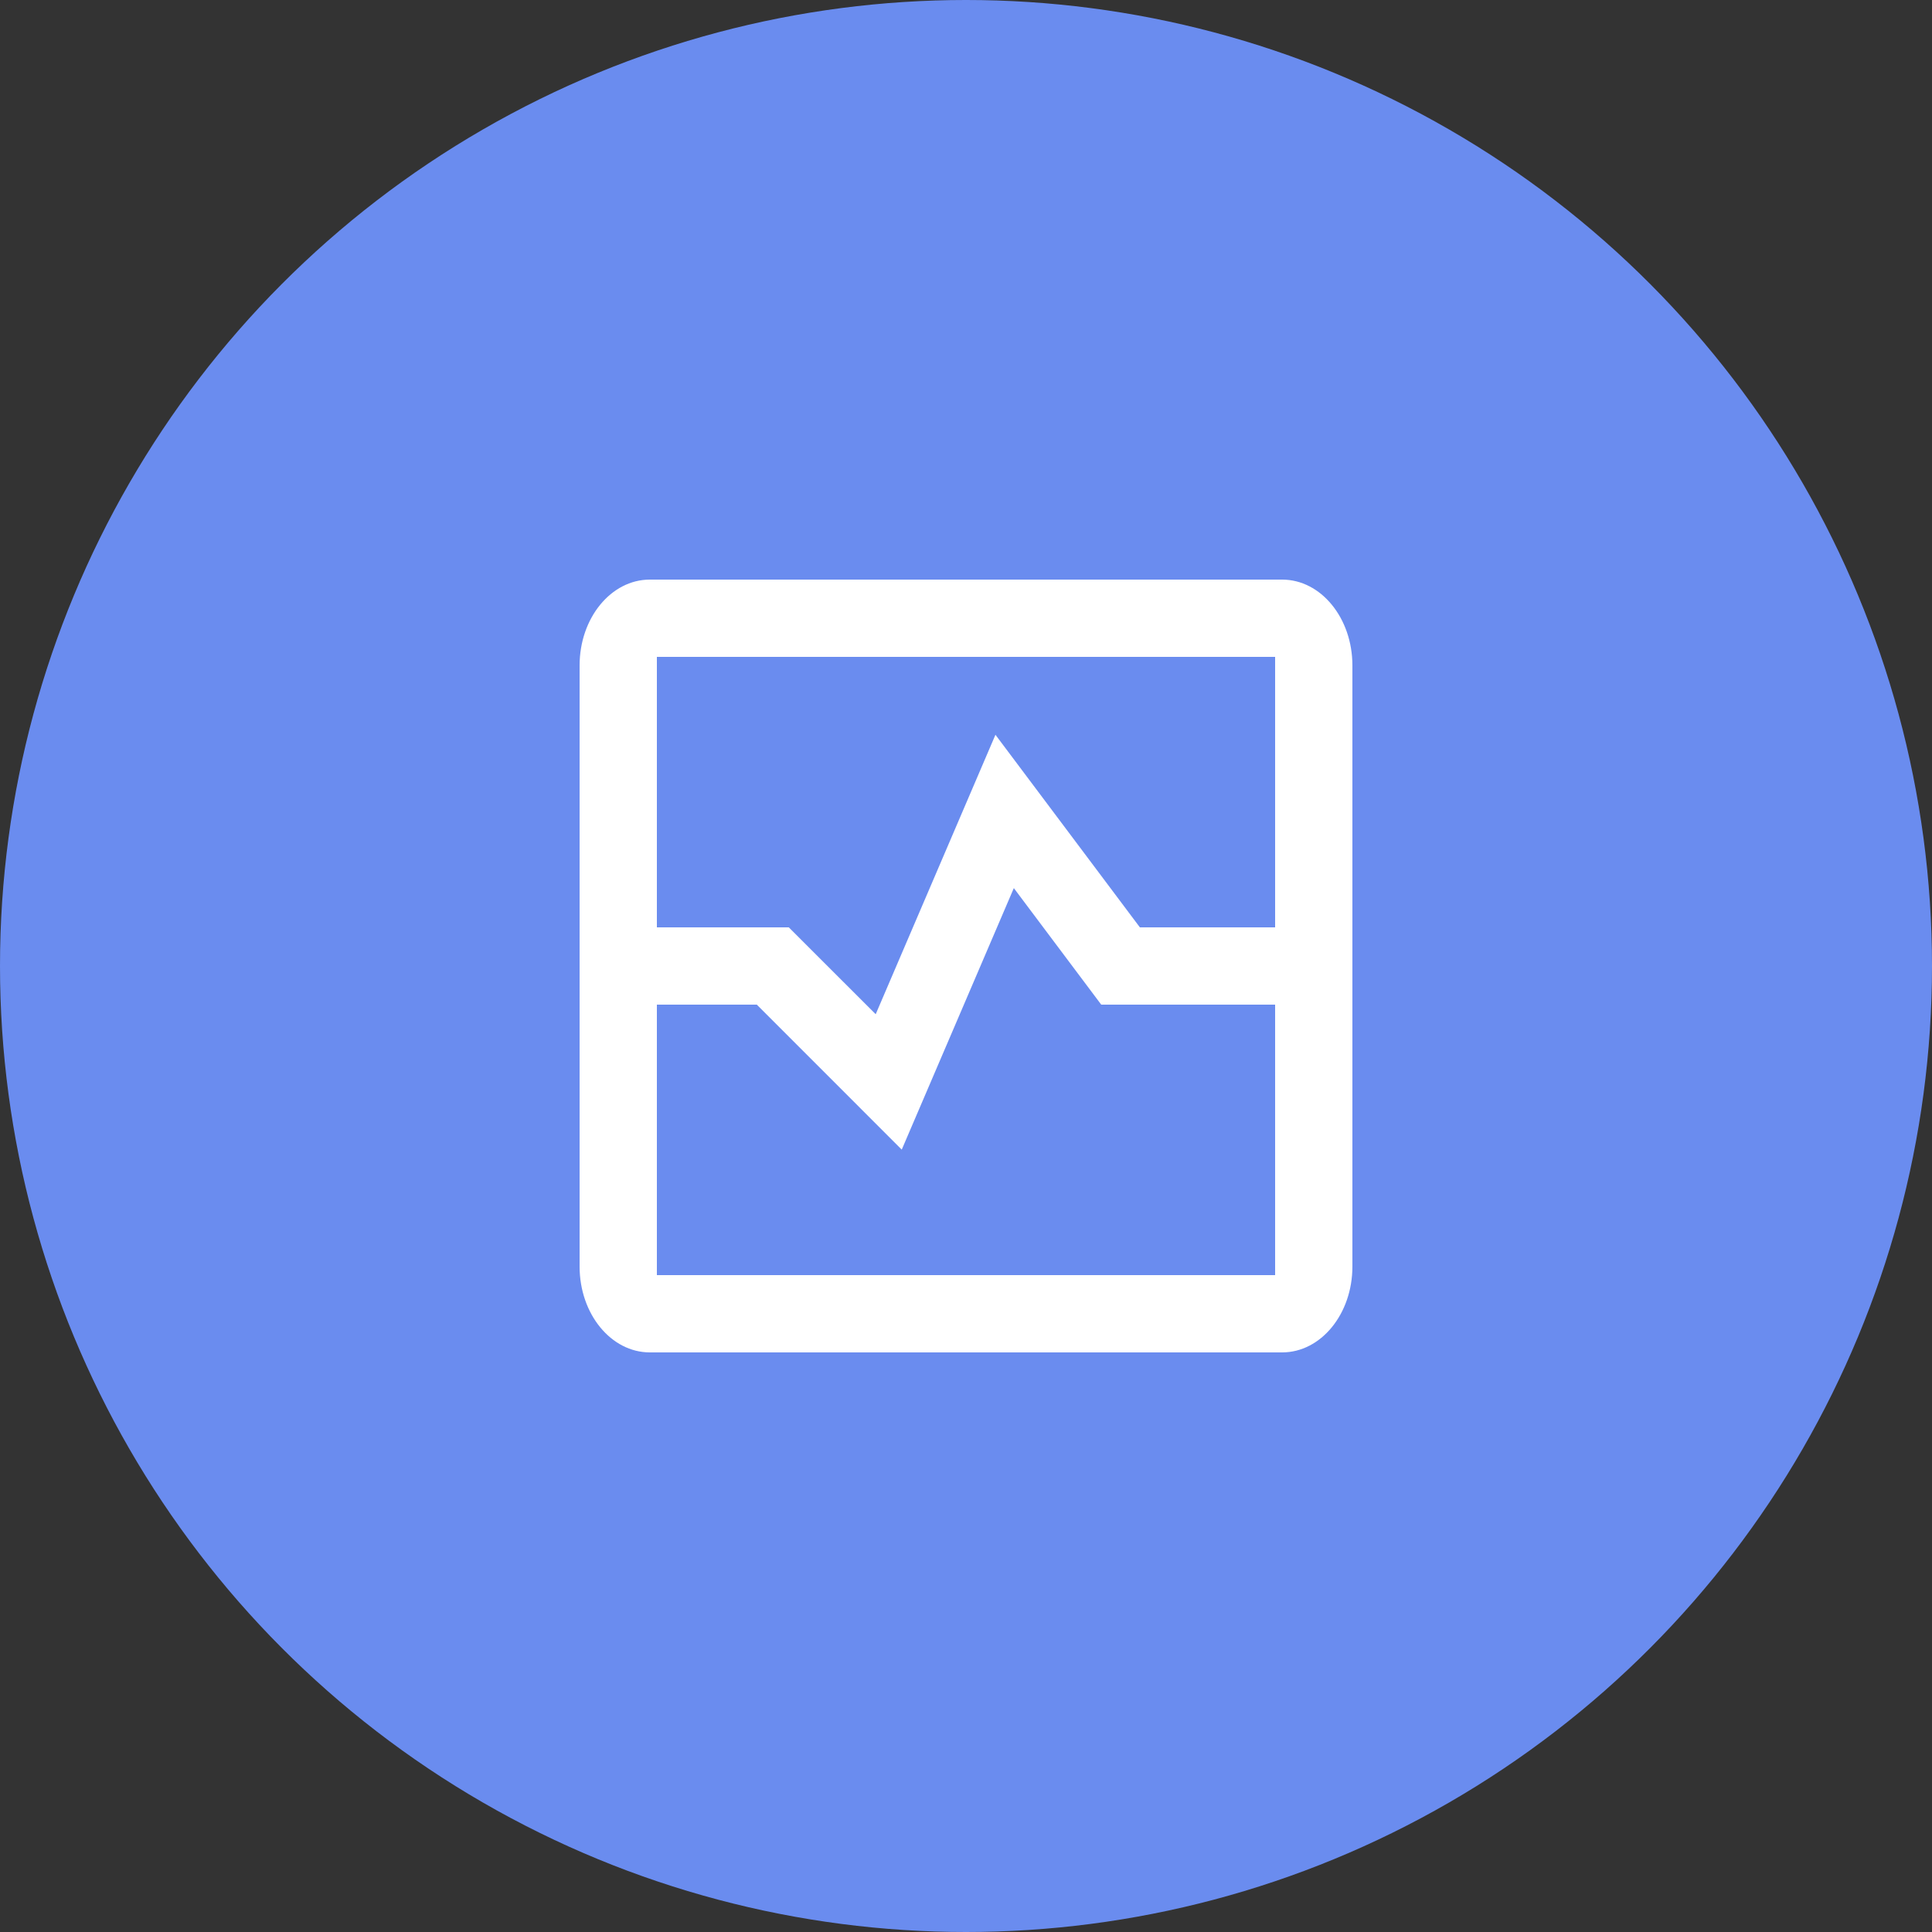
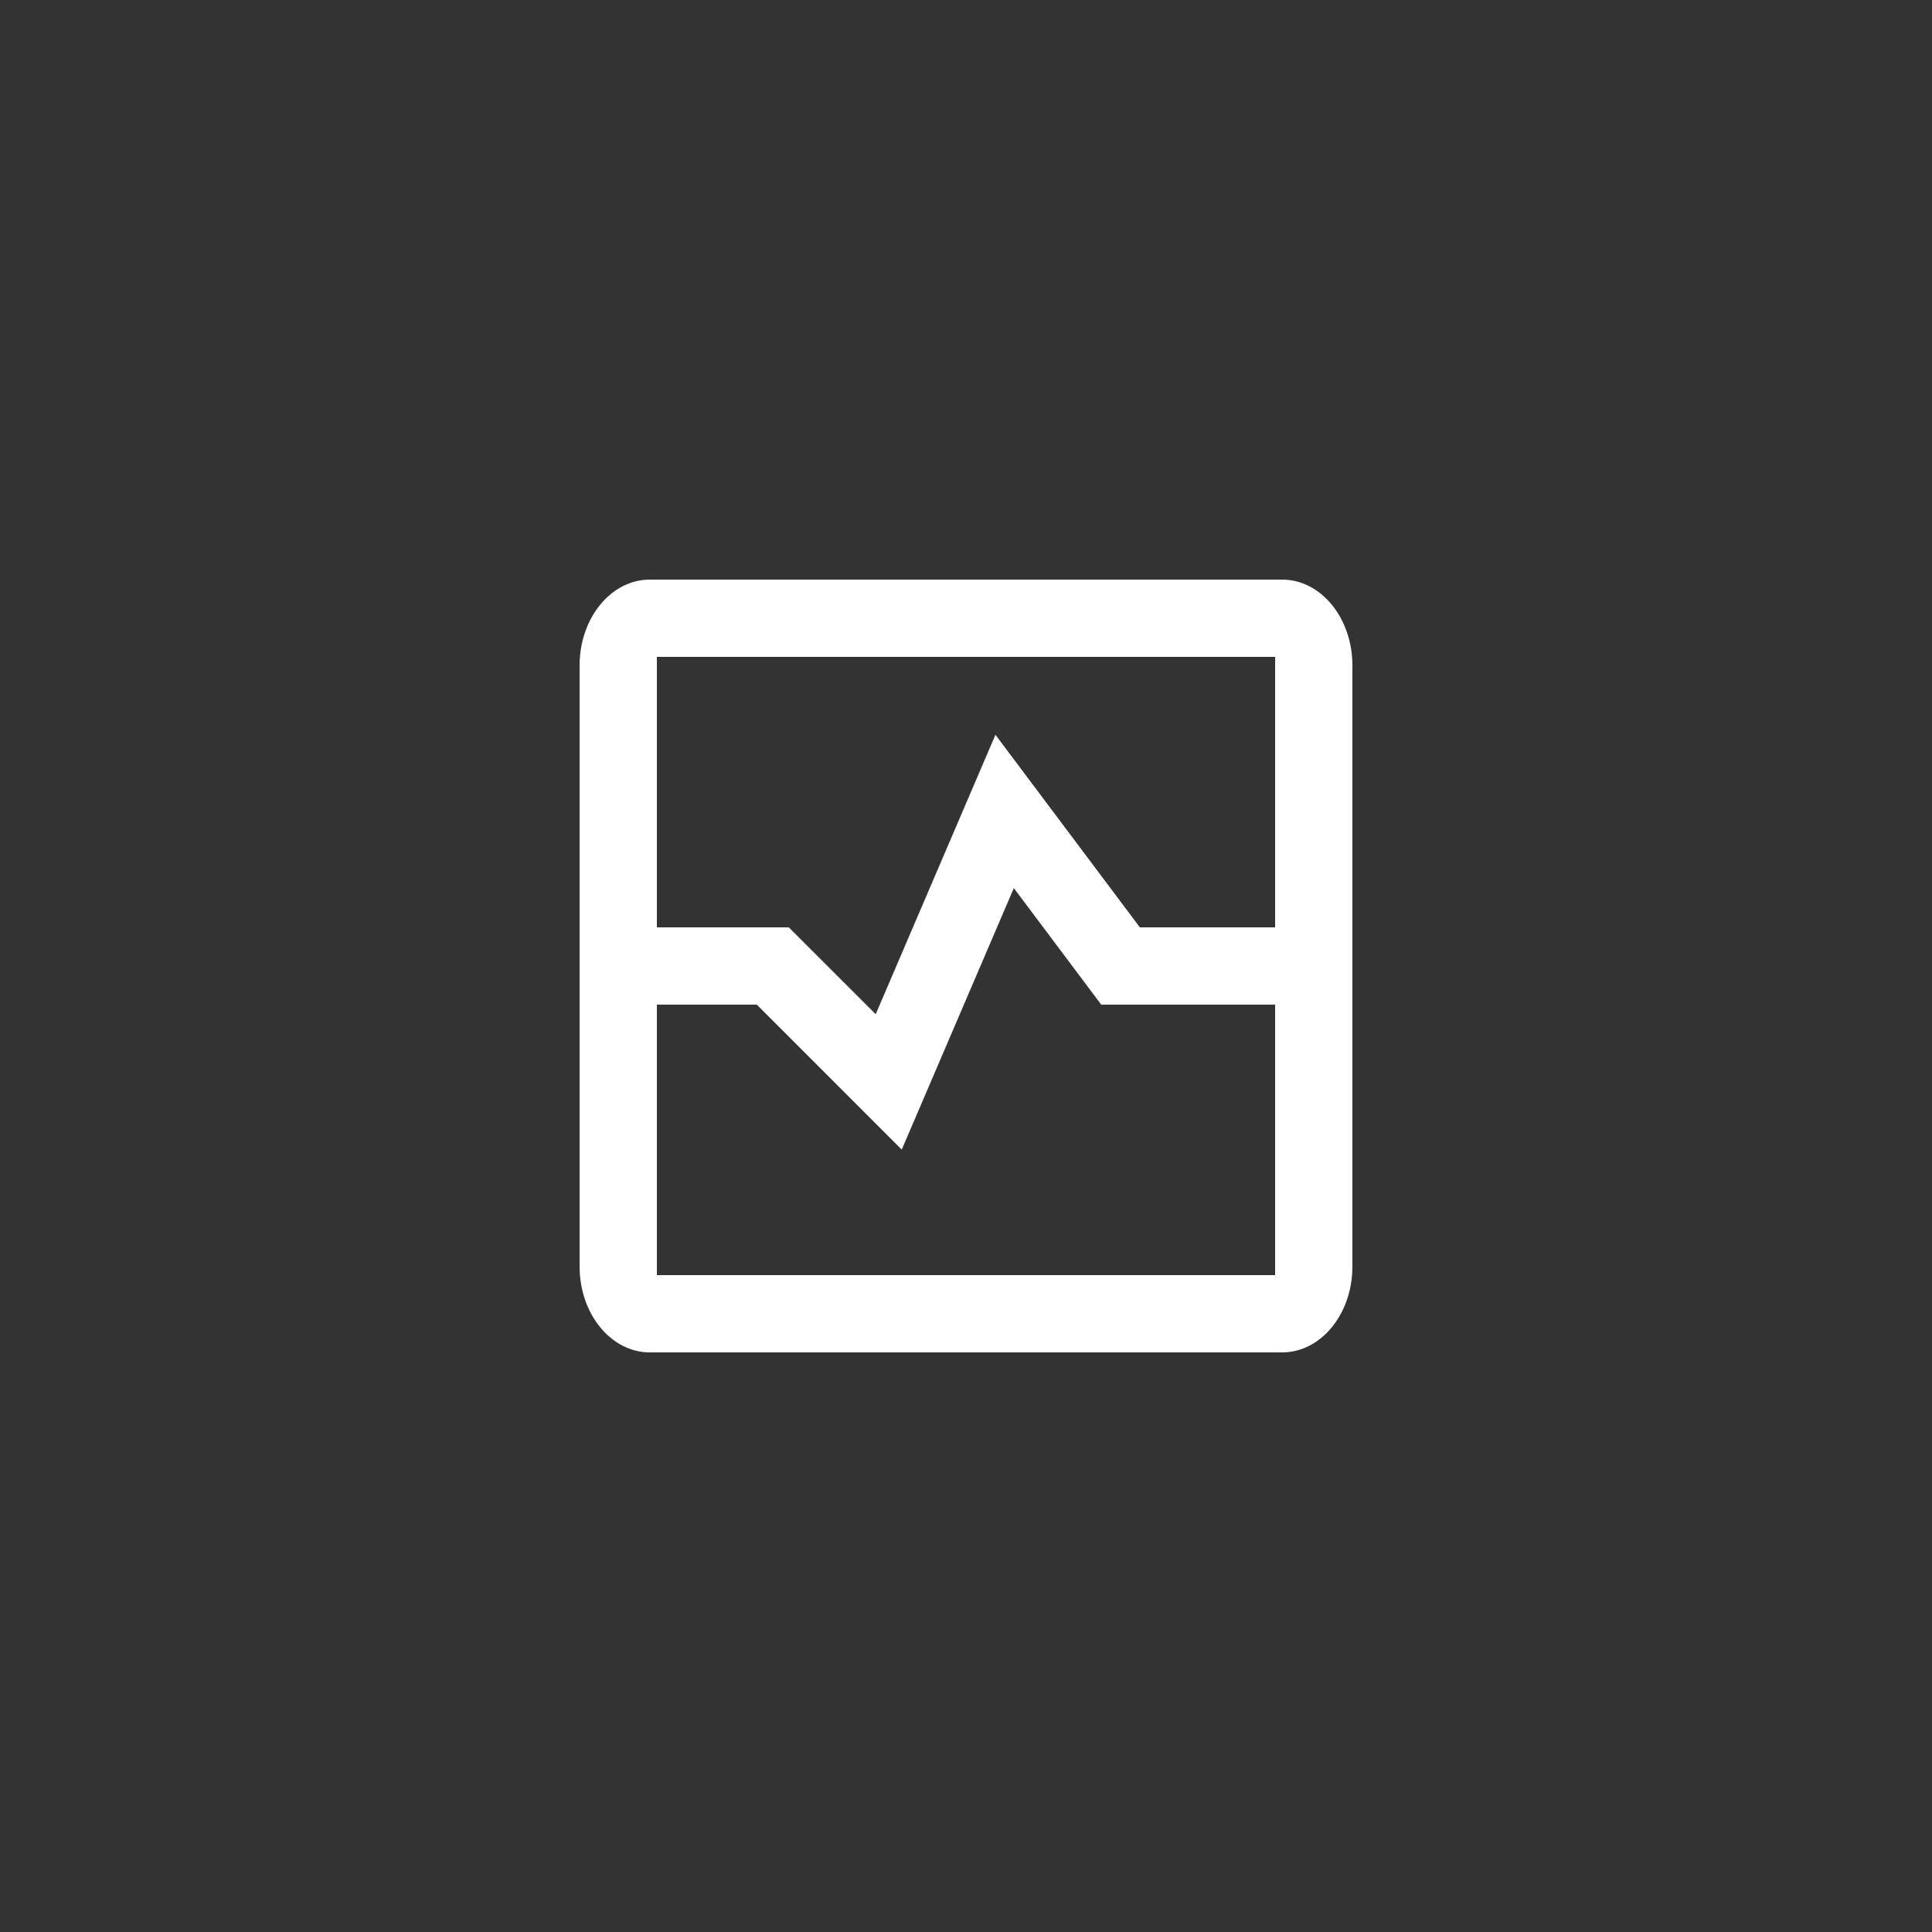
<svg xmlns="http://www.w3.org/2000/svg" width="50" height="50" viewBox="0 0 50 50" fill="none">
  <rect x="0" y="0" width="50" height="50" fill="#333333" stroke="none" />
-   <circle cx="25" cy="25" r="25" fill="#6A8CEF" />
  <path fill-rule="evenodd" clip-rule="evenodd" d="M16.818 15H33.182C34.186 15 35 15.995 35 17.222V24V26V32.778C35 34.005 34.186 35 33.182 35H16.818C15.814 35 15 34.005 15 32.778V17.222C15 15.995 15.814 15 16.818 15ZM33 24V17H17V24H20.414L22.663 26.248L25.762 19.016L29.5 24H33ZM17 26H19.586L23.337 29.752L26.238 22.984L28.5 26H33V33H17V26Z" fill="white" />
</svg>